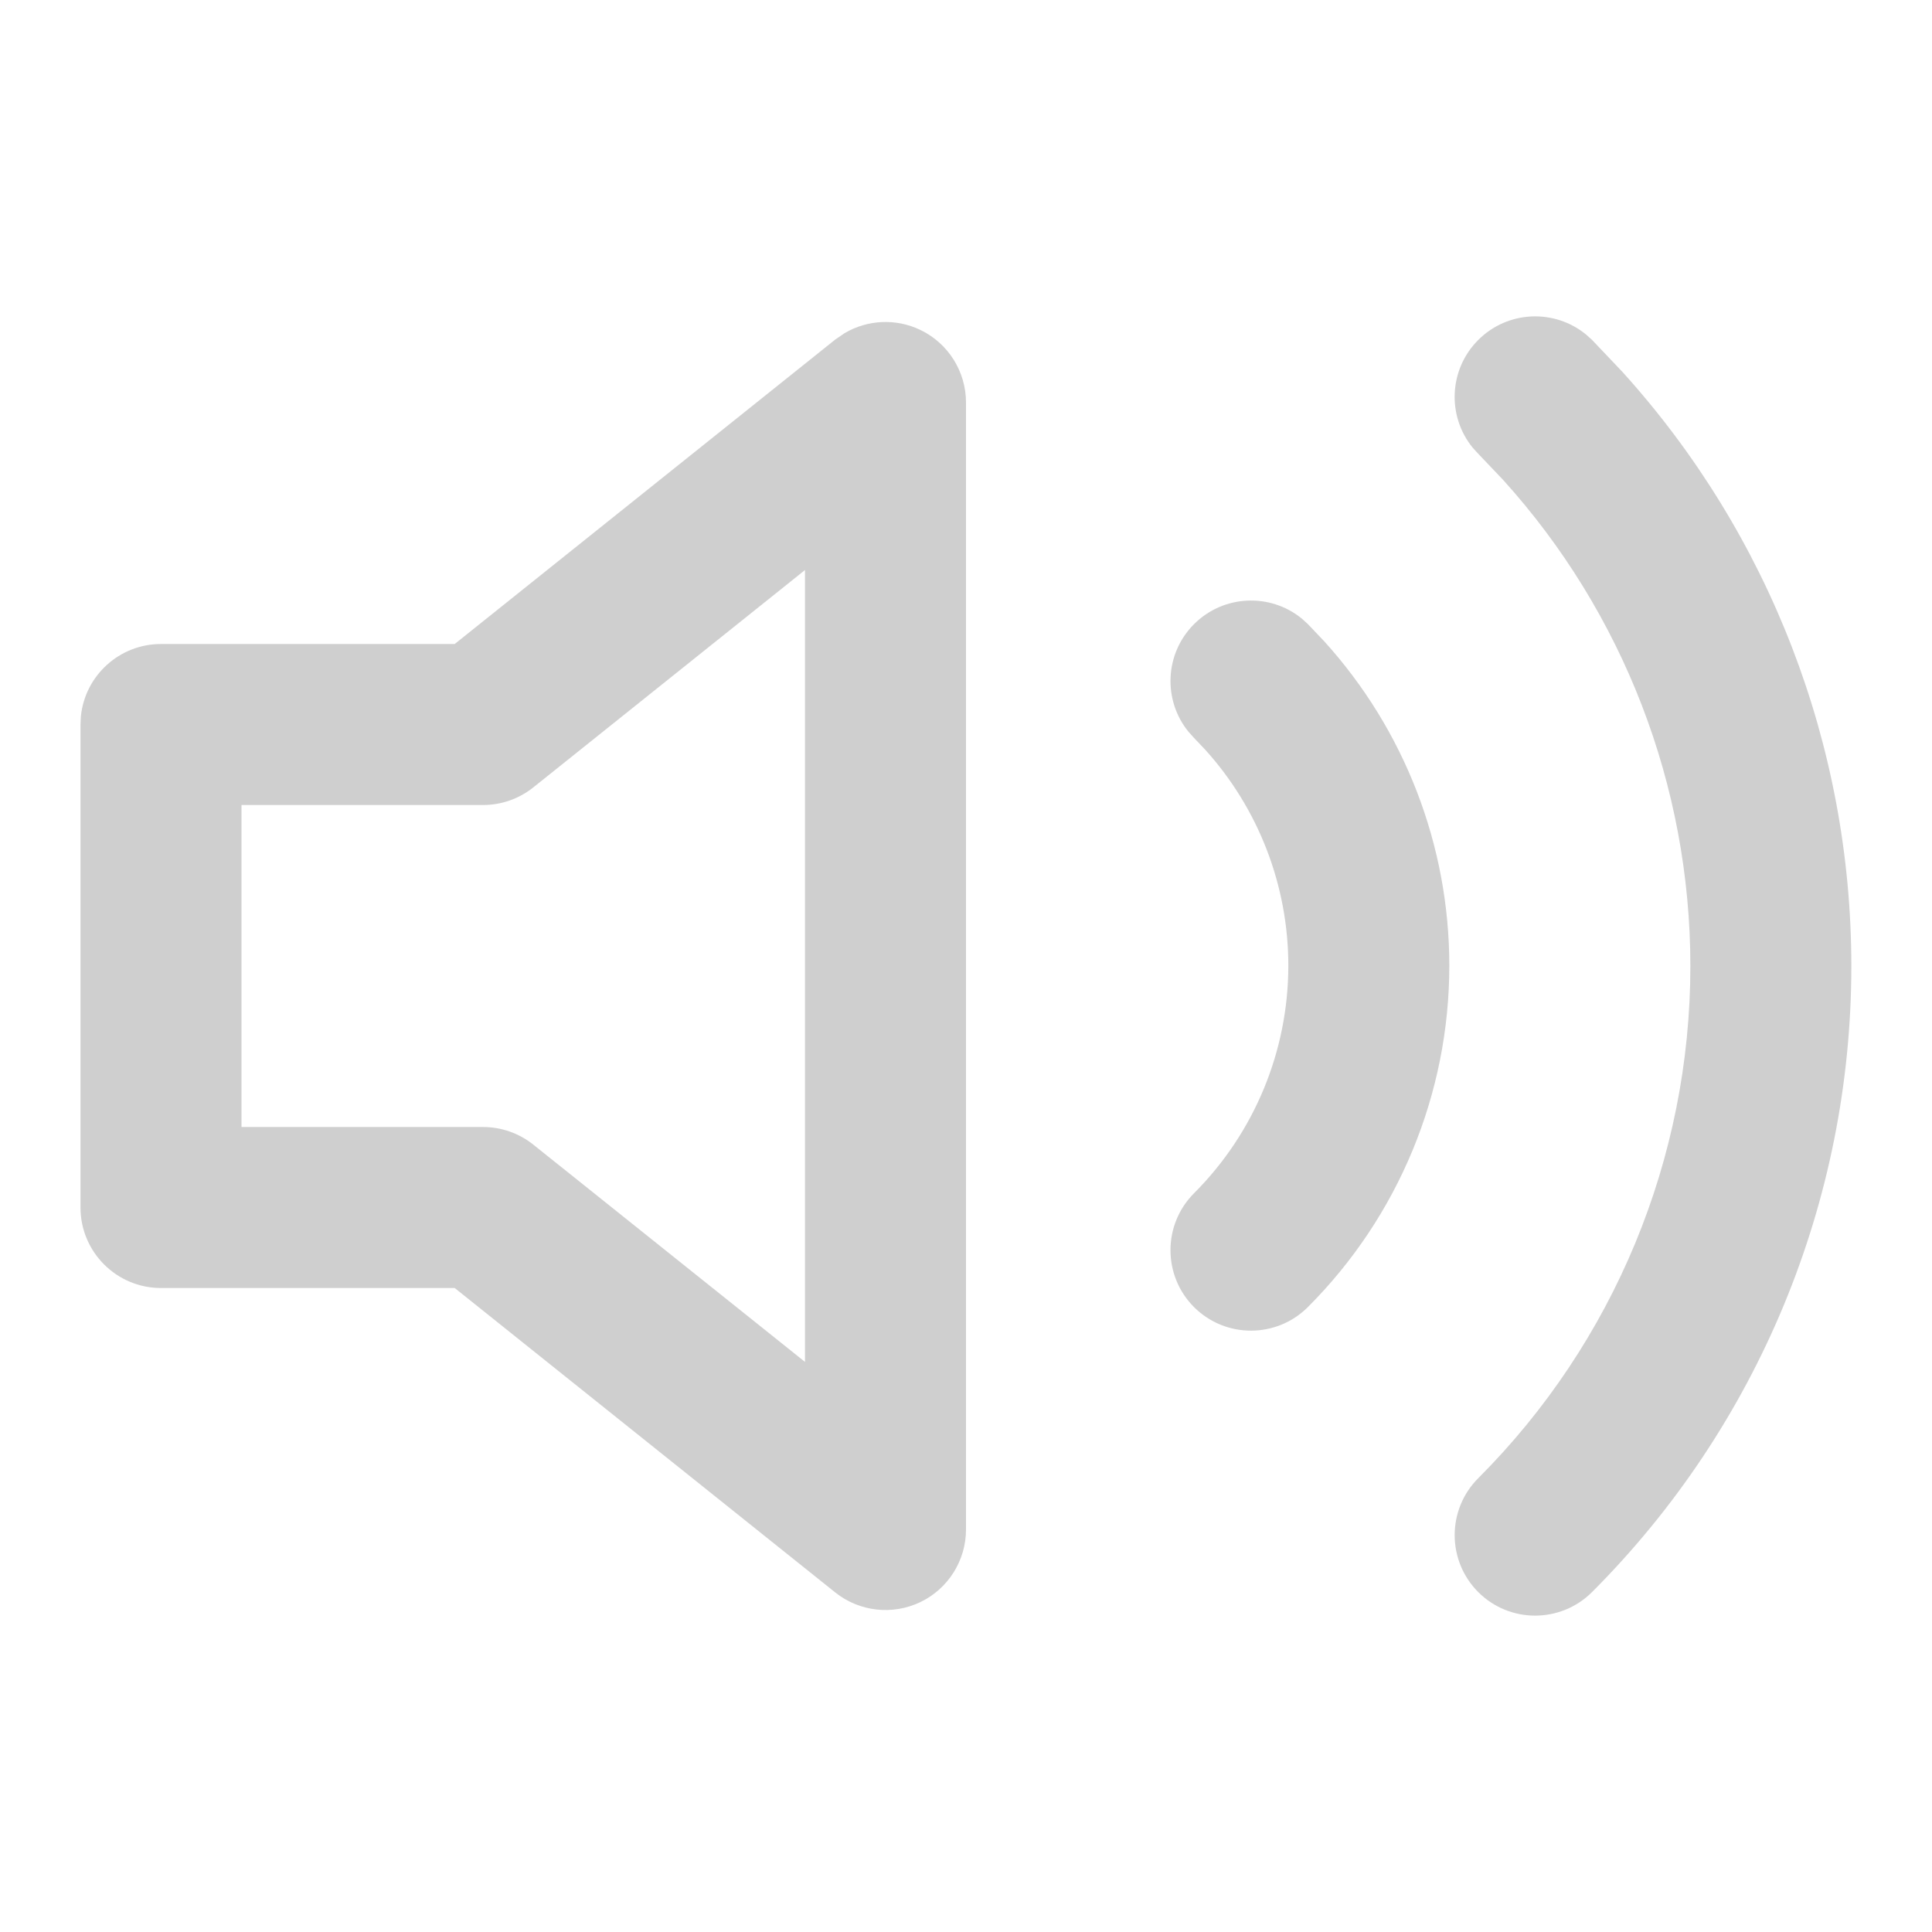
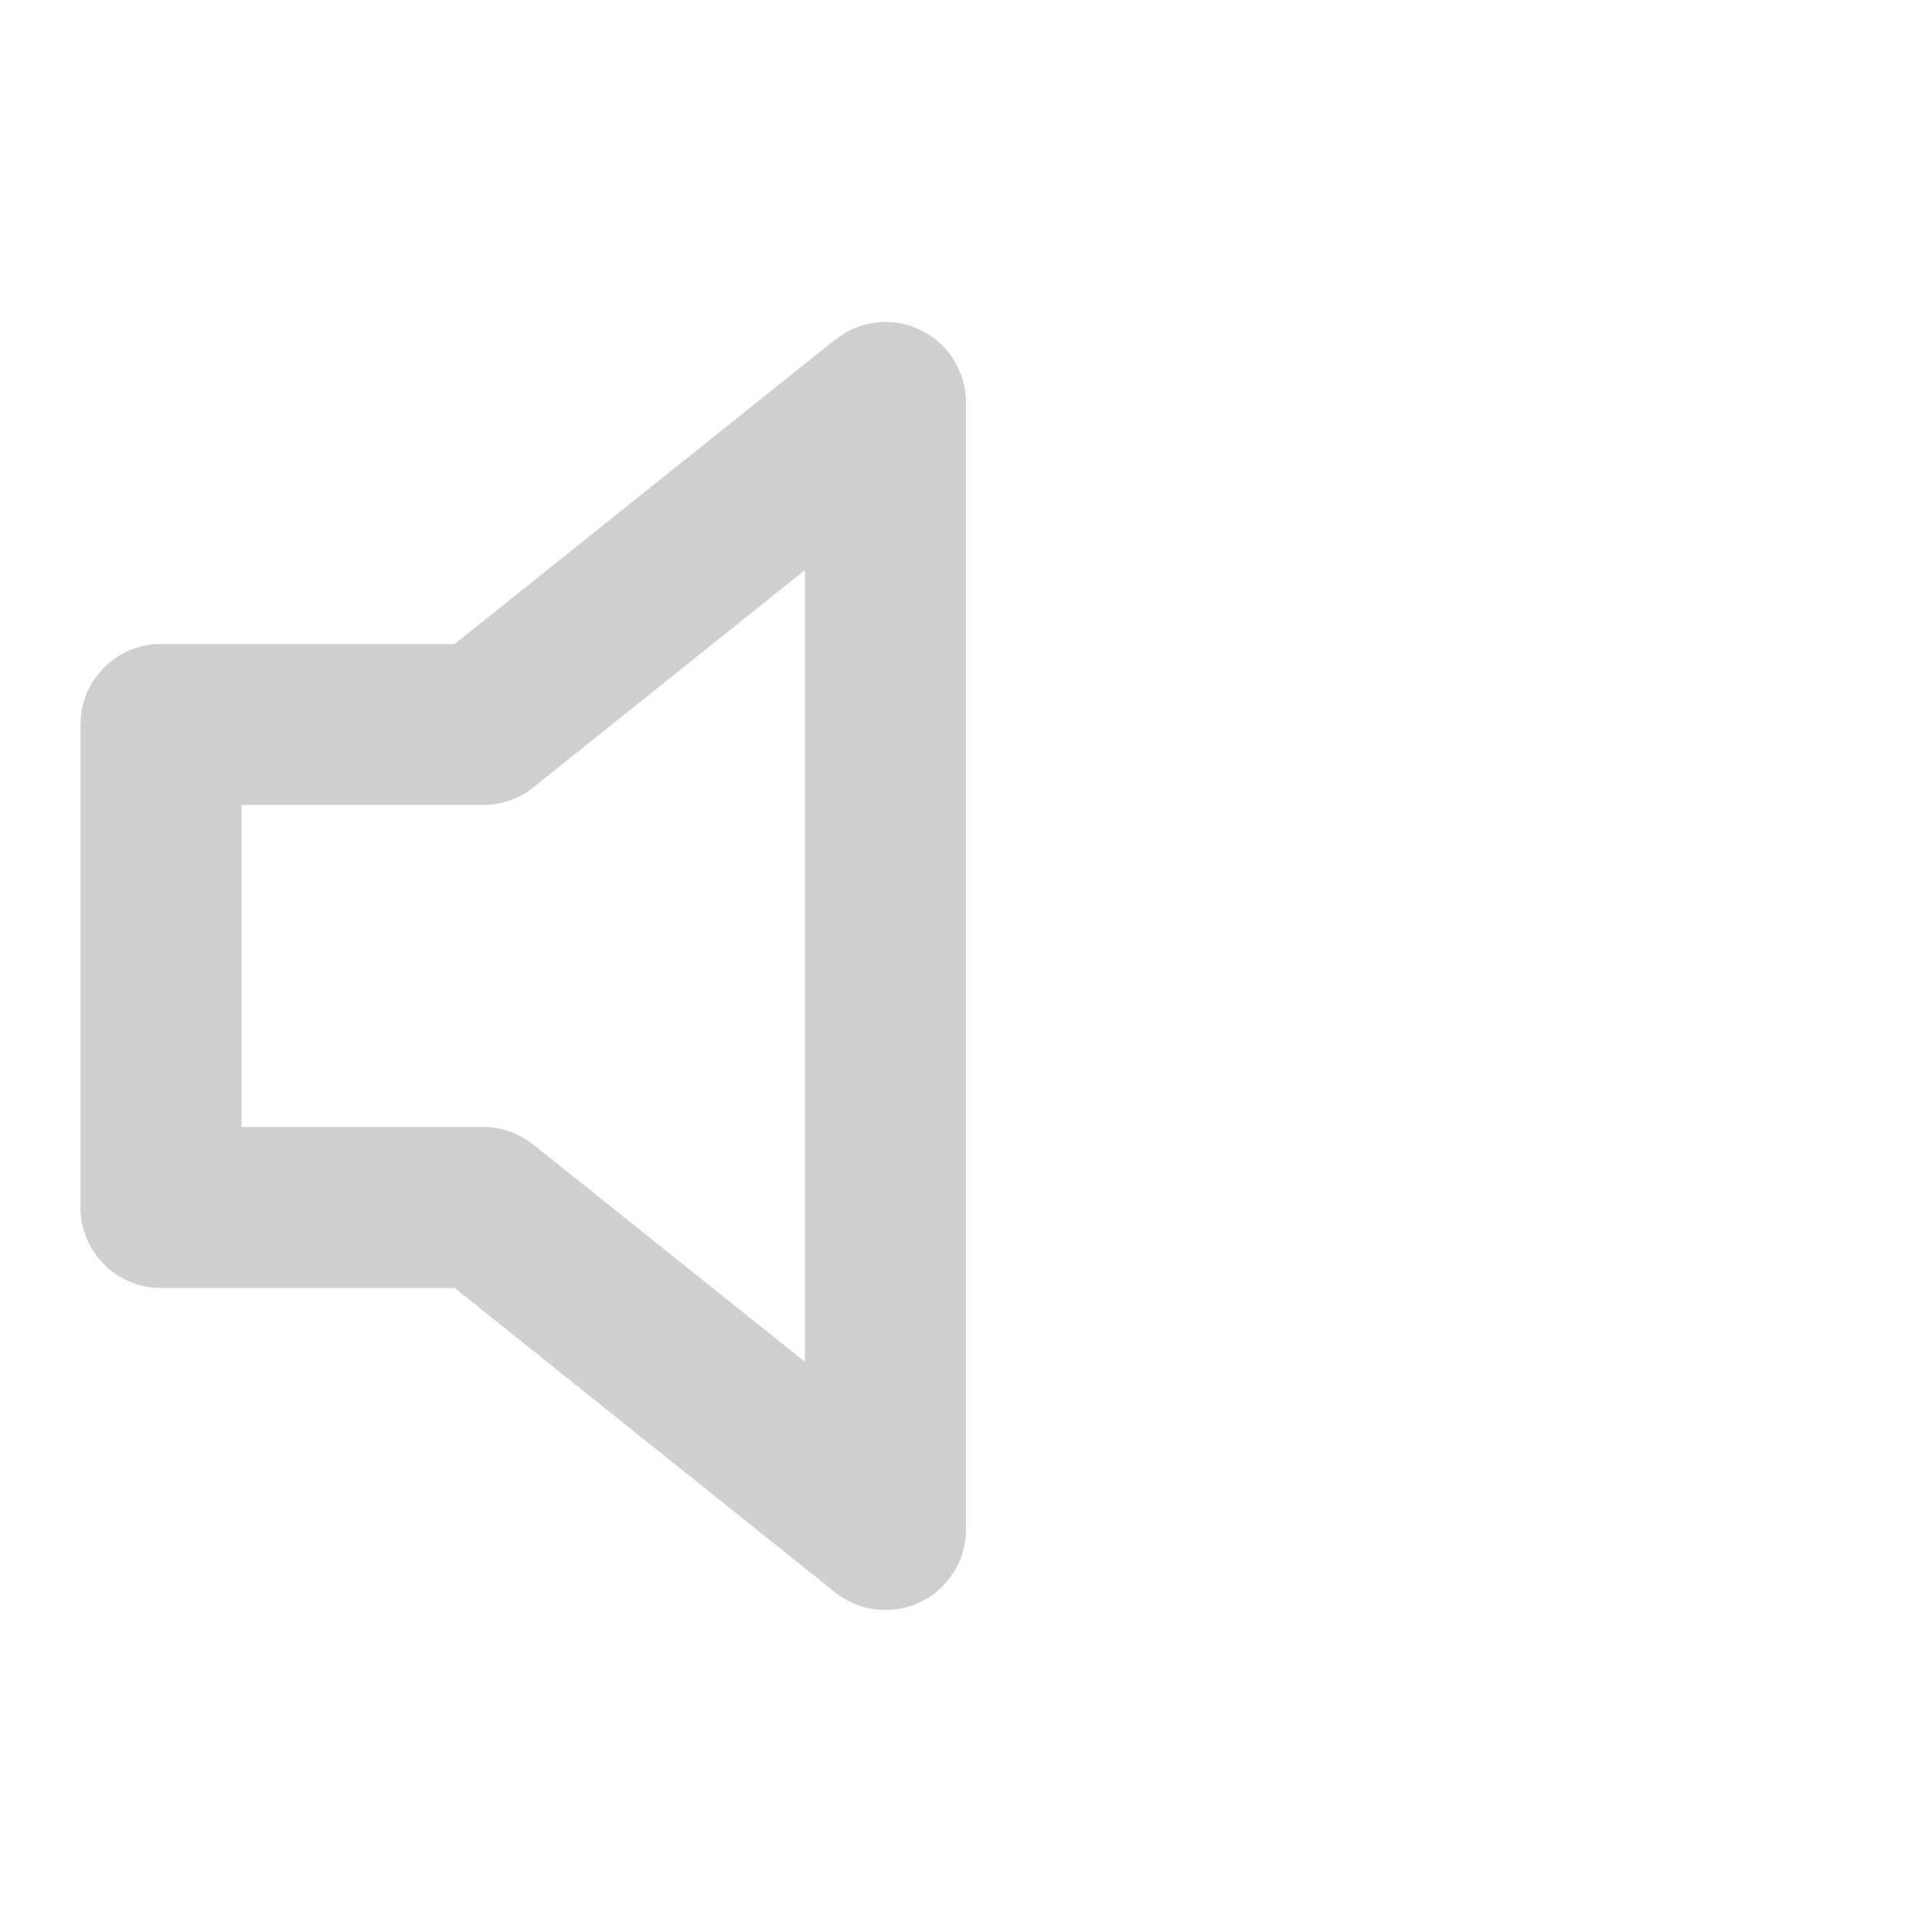
<svg xmlns="http://www.w3.org/2000/svg" width="68" height="68" viewBox="0 0 68 68" fill="none">
  <path d="M29.73 11.724C30.536 11.25 31.536 11.2 32.395 11.613C33.376 12.085 34 13.078 34 14.167V53.834C34 54.922 33.376 55.916 32.395 56.388C31.413 56.859 30.246 56.727 29.395 56.047L16.004 45.334H5.666C4.102 45.334 2.833 44.065 2.833 42.5V25.5L2.847 25.21C2.992 23.781 4.2 22.667 5.666 22.667H16.004L29.395 11.953L29.73 11.724ZM18.77 27.714C18.268 28.116 17.643 28.334 17 28.334H8.5V39.667H17C17.643 39.667 18.268 39.885 18.77 40.287L28.333 47.934V20.063L18.77 27.714Z" fill="#CFCFCF" />
-   <path d="M59.495 34.001C59.495 27.662 57.135 21.565 52.901 16.887L52.03 15.972L51.833 15.756C50.926 14.643 50.992 13.002 52.03 11.965C53.067 10.928 54.708 10.863 55.82 11.771L56.036 11.965L57.101 13.086C62.276 18.802 65.161 26.253 65.161 34.001C65.161 42.264 61.878 50.189 56.036 56.034C54.93 57.14 53.136 57.142 52.03 56.037C50.923 54.93 50.923 53.134 52.03 52.027C56.809 47.246 59.495 40.762 59.495 34.001ZM45.345 33.987C45.345 31.17 44.296 28.459 42.414 26.381L42.027 25.974L41.833 25.758C40.925 24.645 40.99 23.005 42.027 21.967C43.064 20.931 44.705 20.864 45.818 21.771L46.034 21.967L46.615 22.579C49.437 25.697 51.011 29.761 51.011 33.987C51.011 38.494 49.22 42.816 46.034 46.004C44.928 47.11 43.134 47.112 42.027 46.007C40.92 44.9 40.921 43.104 42.027 41.997C44.151 39.872 45.344 36.991 45.345 33.987Z" fill="#CFCFCF" />
</svg>